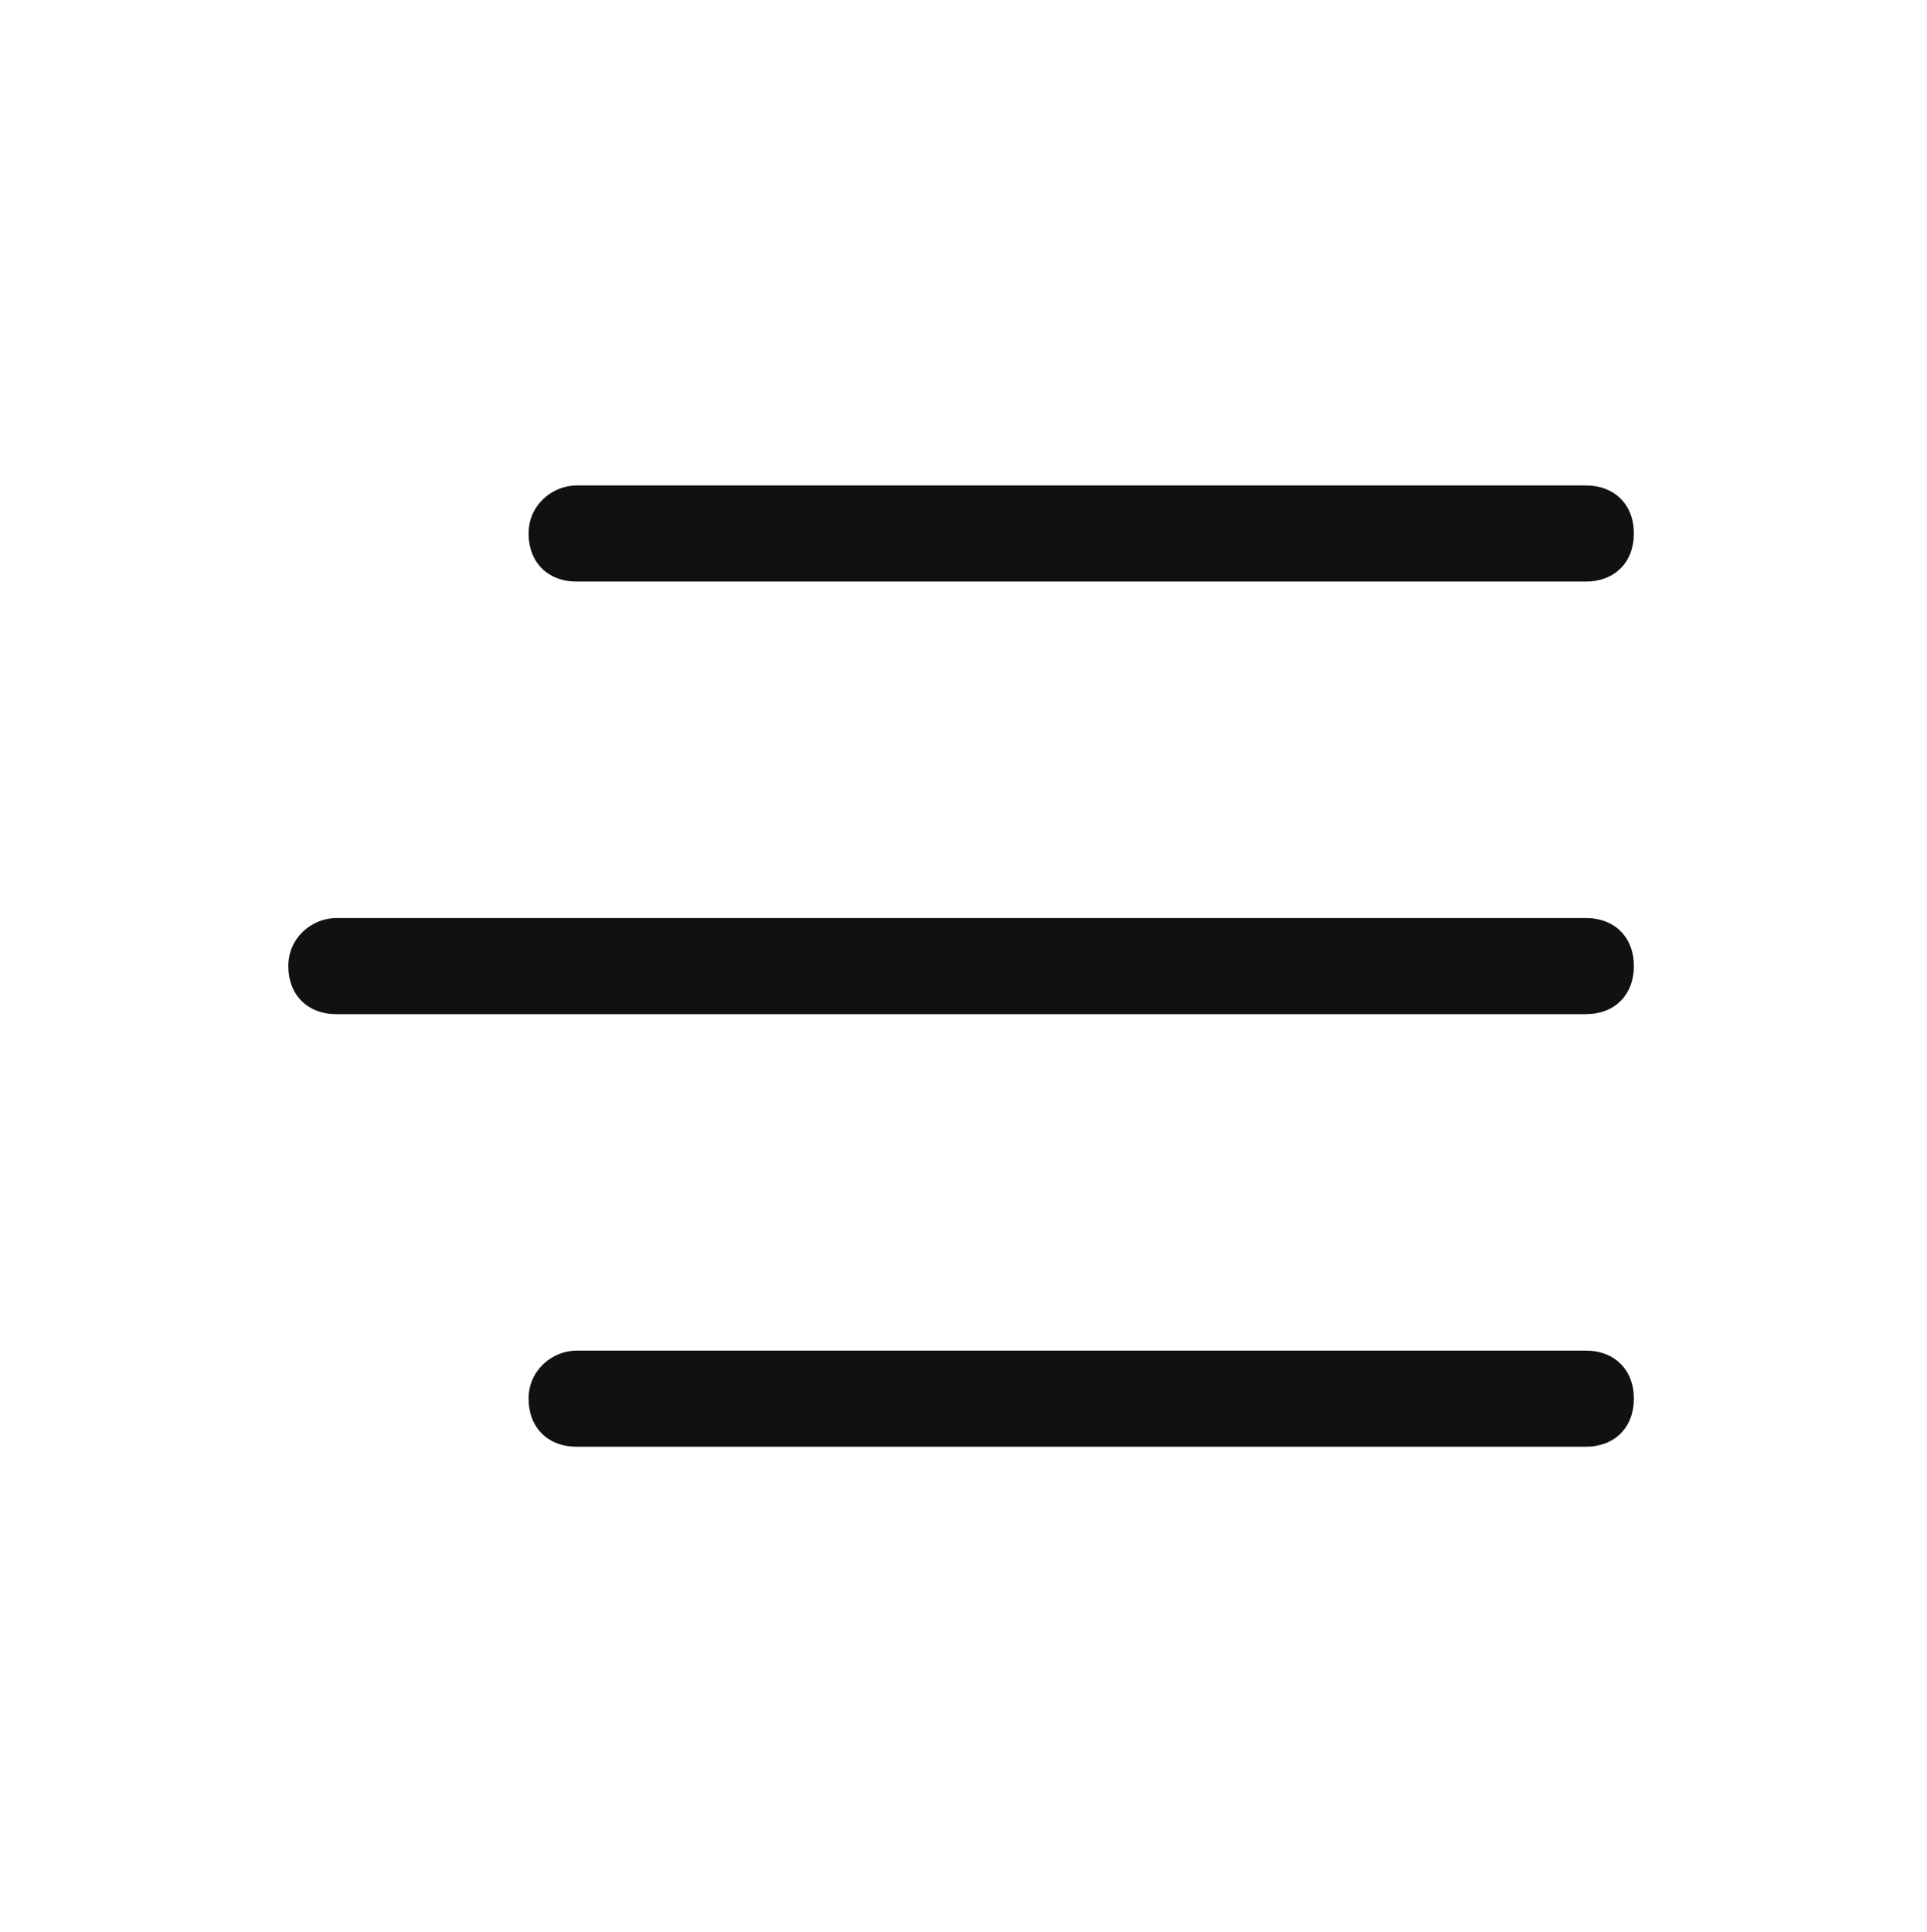
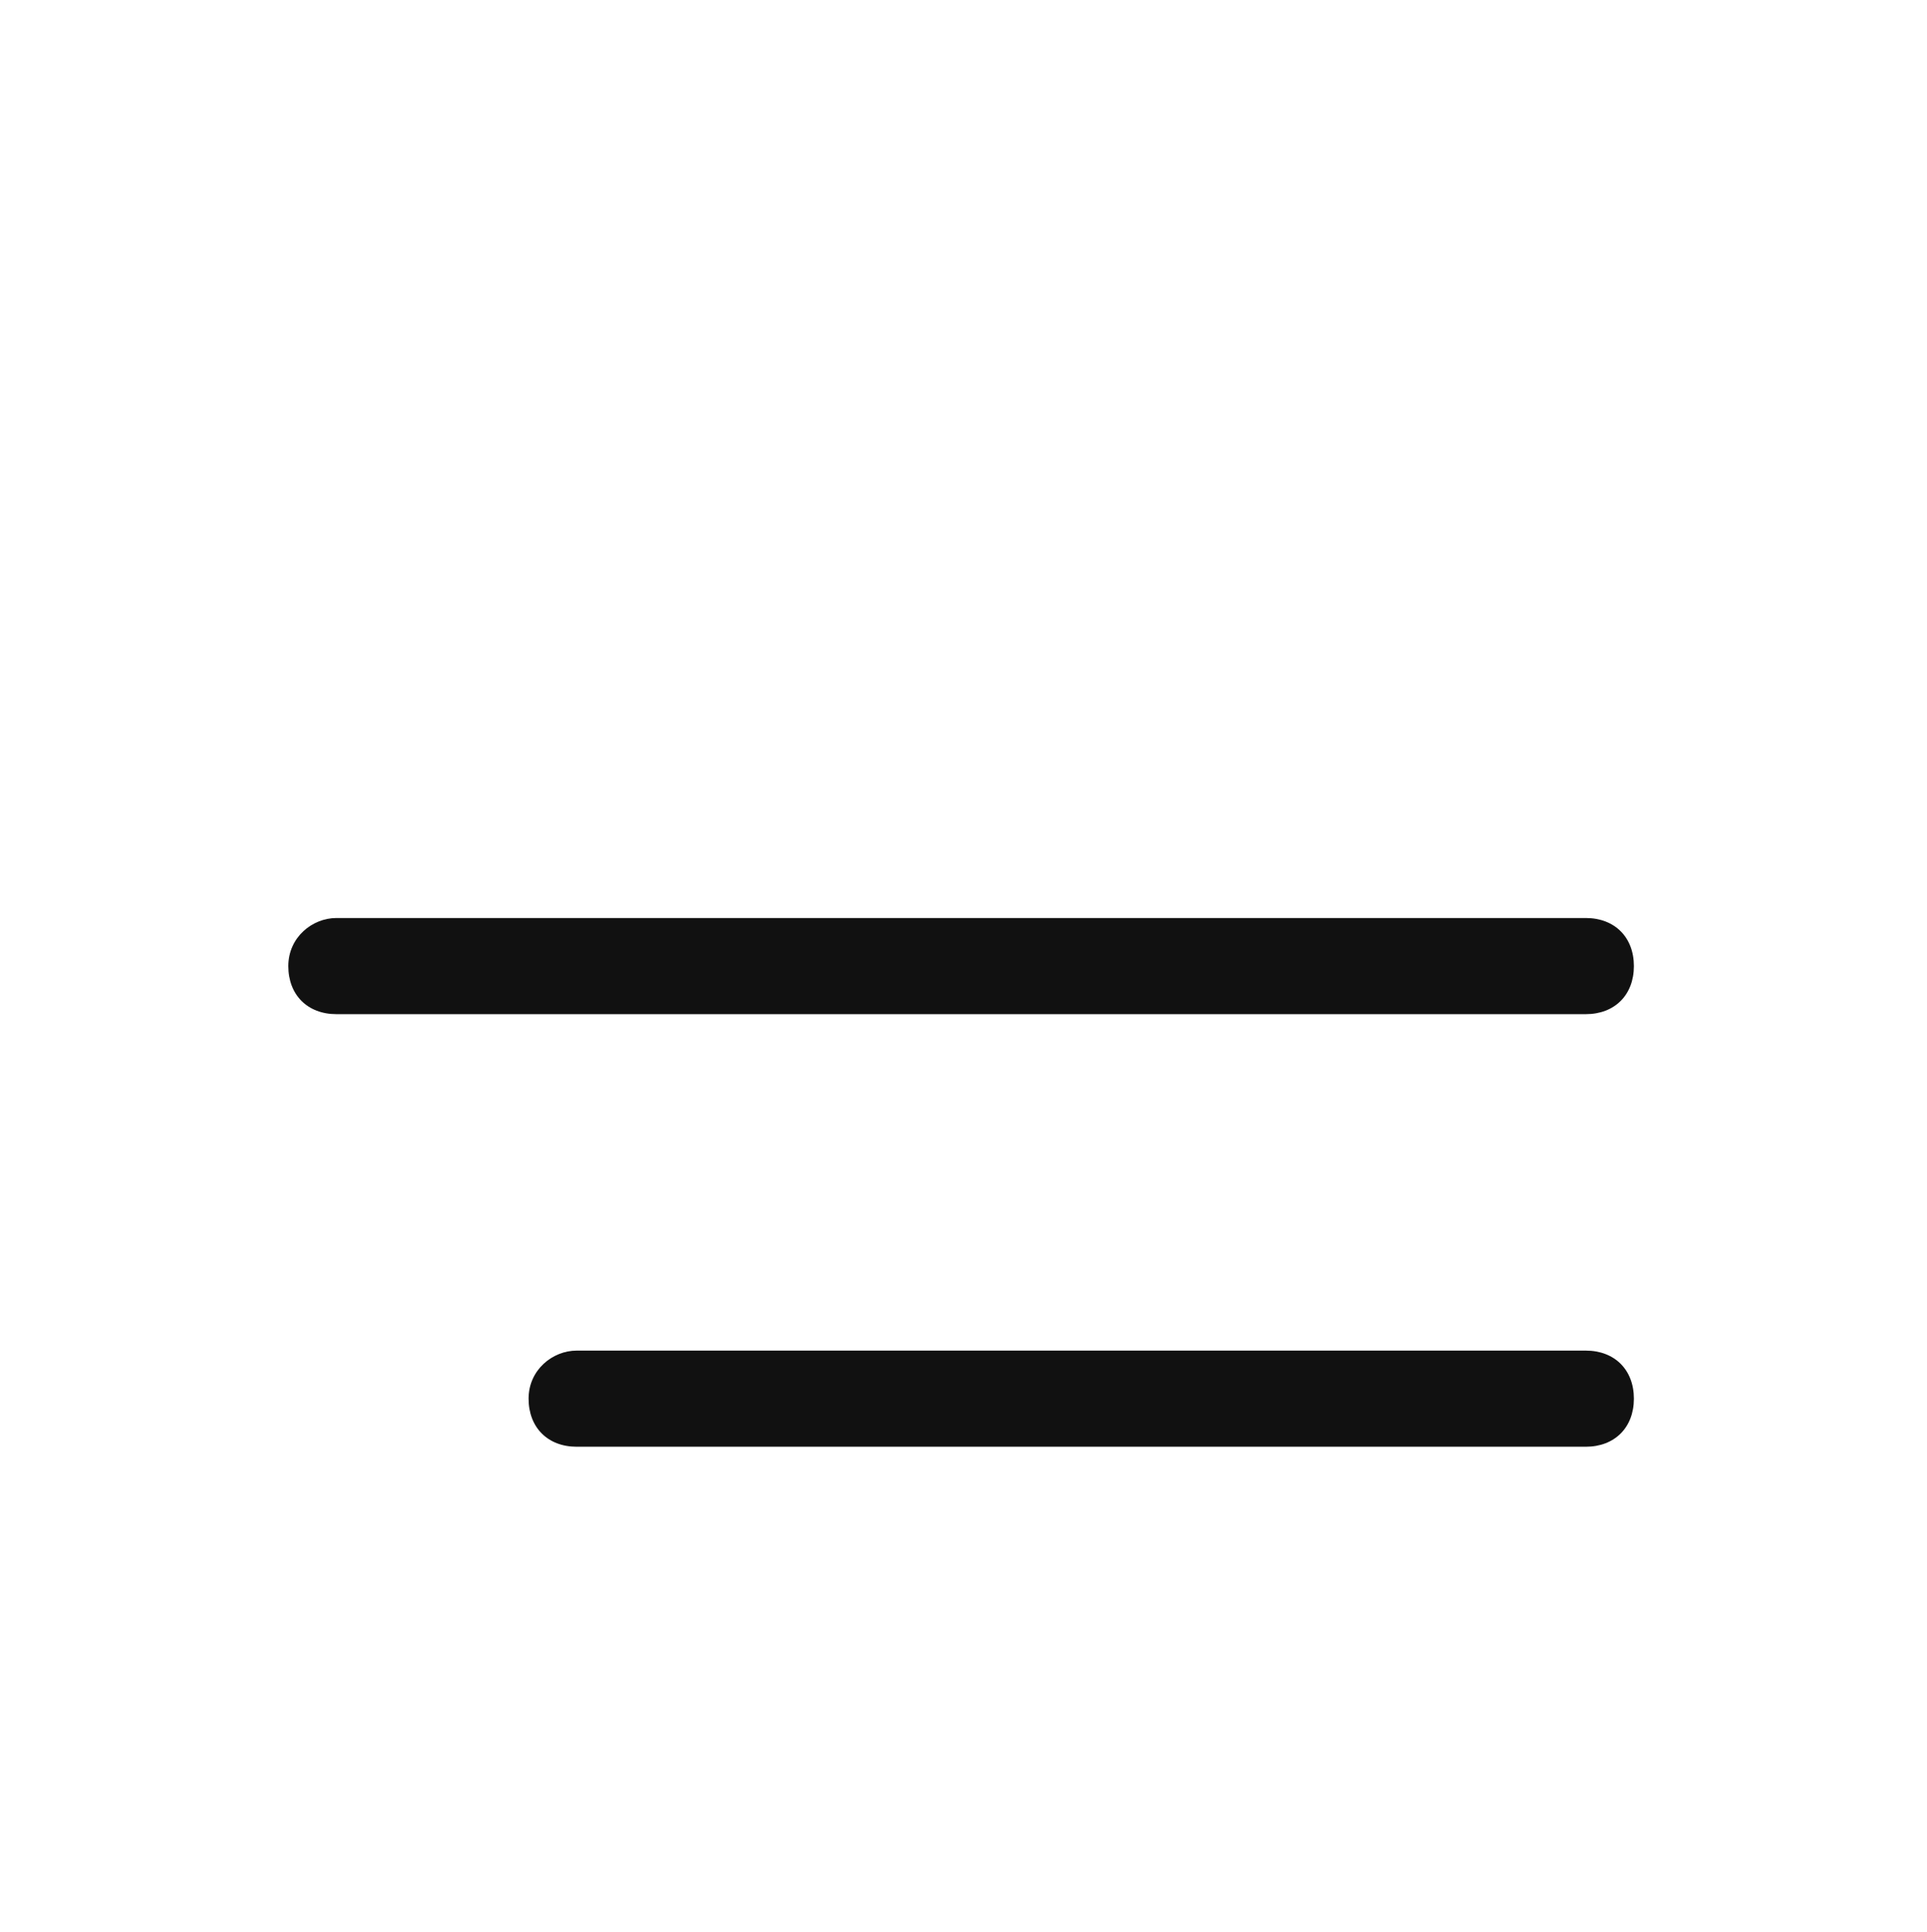
<svg xmlns="http://www.w3.org/2000/svg" version="1.1" id="Layer_1" x="0px" y="0px" width="40.1px" height="40.2px" viewBox="0 0 40.1 40.2" style="enable-background:new 0 0 40.1 40.2;" xml:space="preserve">
  <style type="text/css">
	.st0{fill:#111111;}
</style>
  <g id="Group_70" transform="translate(-342 -105)">
-     <path id="Rectangle_33" class="st0" d="M354,115.1h21c0.6,0,1,0.4,1,1l0,0c0,0.6-0.4,1-1,1h-21c-0.6,0-1-0.4-1-1l0,0   C353,115.5,353.5,115.1,354,115.1z" />
    <path id="Rectangle_34" class="st0" d="M349,124.1h26c0.6,0,1,0.4,1,1l0,0c0,0.6-0.4,1-1,1h-26c-0.6,0-1-0.4-1-1l0,0   C348,124.5,348.5,124.1,349,124.1z" />
    <path id="Rectangle_36" class="st0" d="M354,133.1h21c0.6,0,1,0.4,1,1l0,0c0,0.6-0.4,1-1,1h-21c-0.6,0-1-0.4-1-1l0,0   C353,133.5,353.5,133.1,354,133.1z" />
  </g>
</svg>